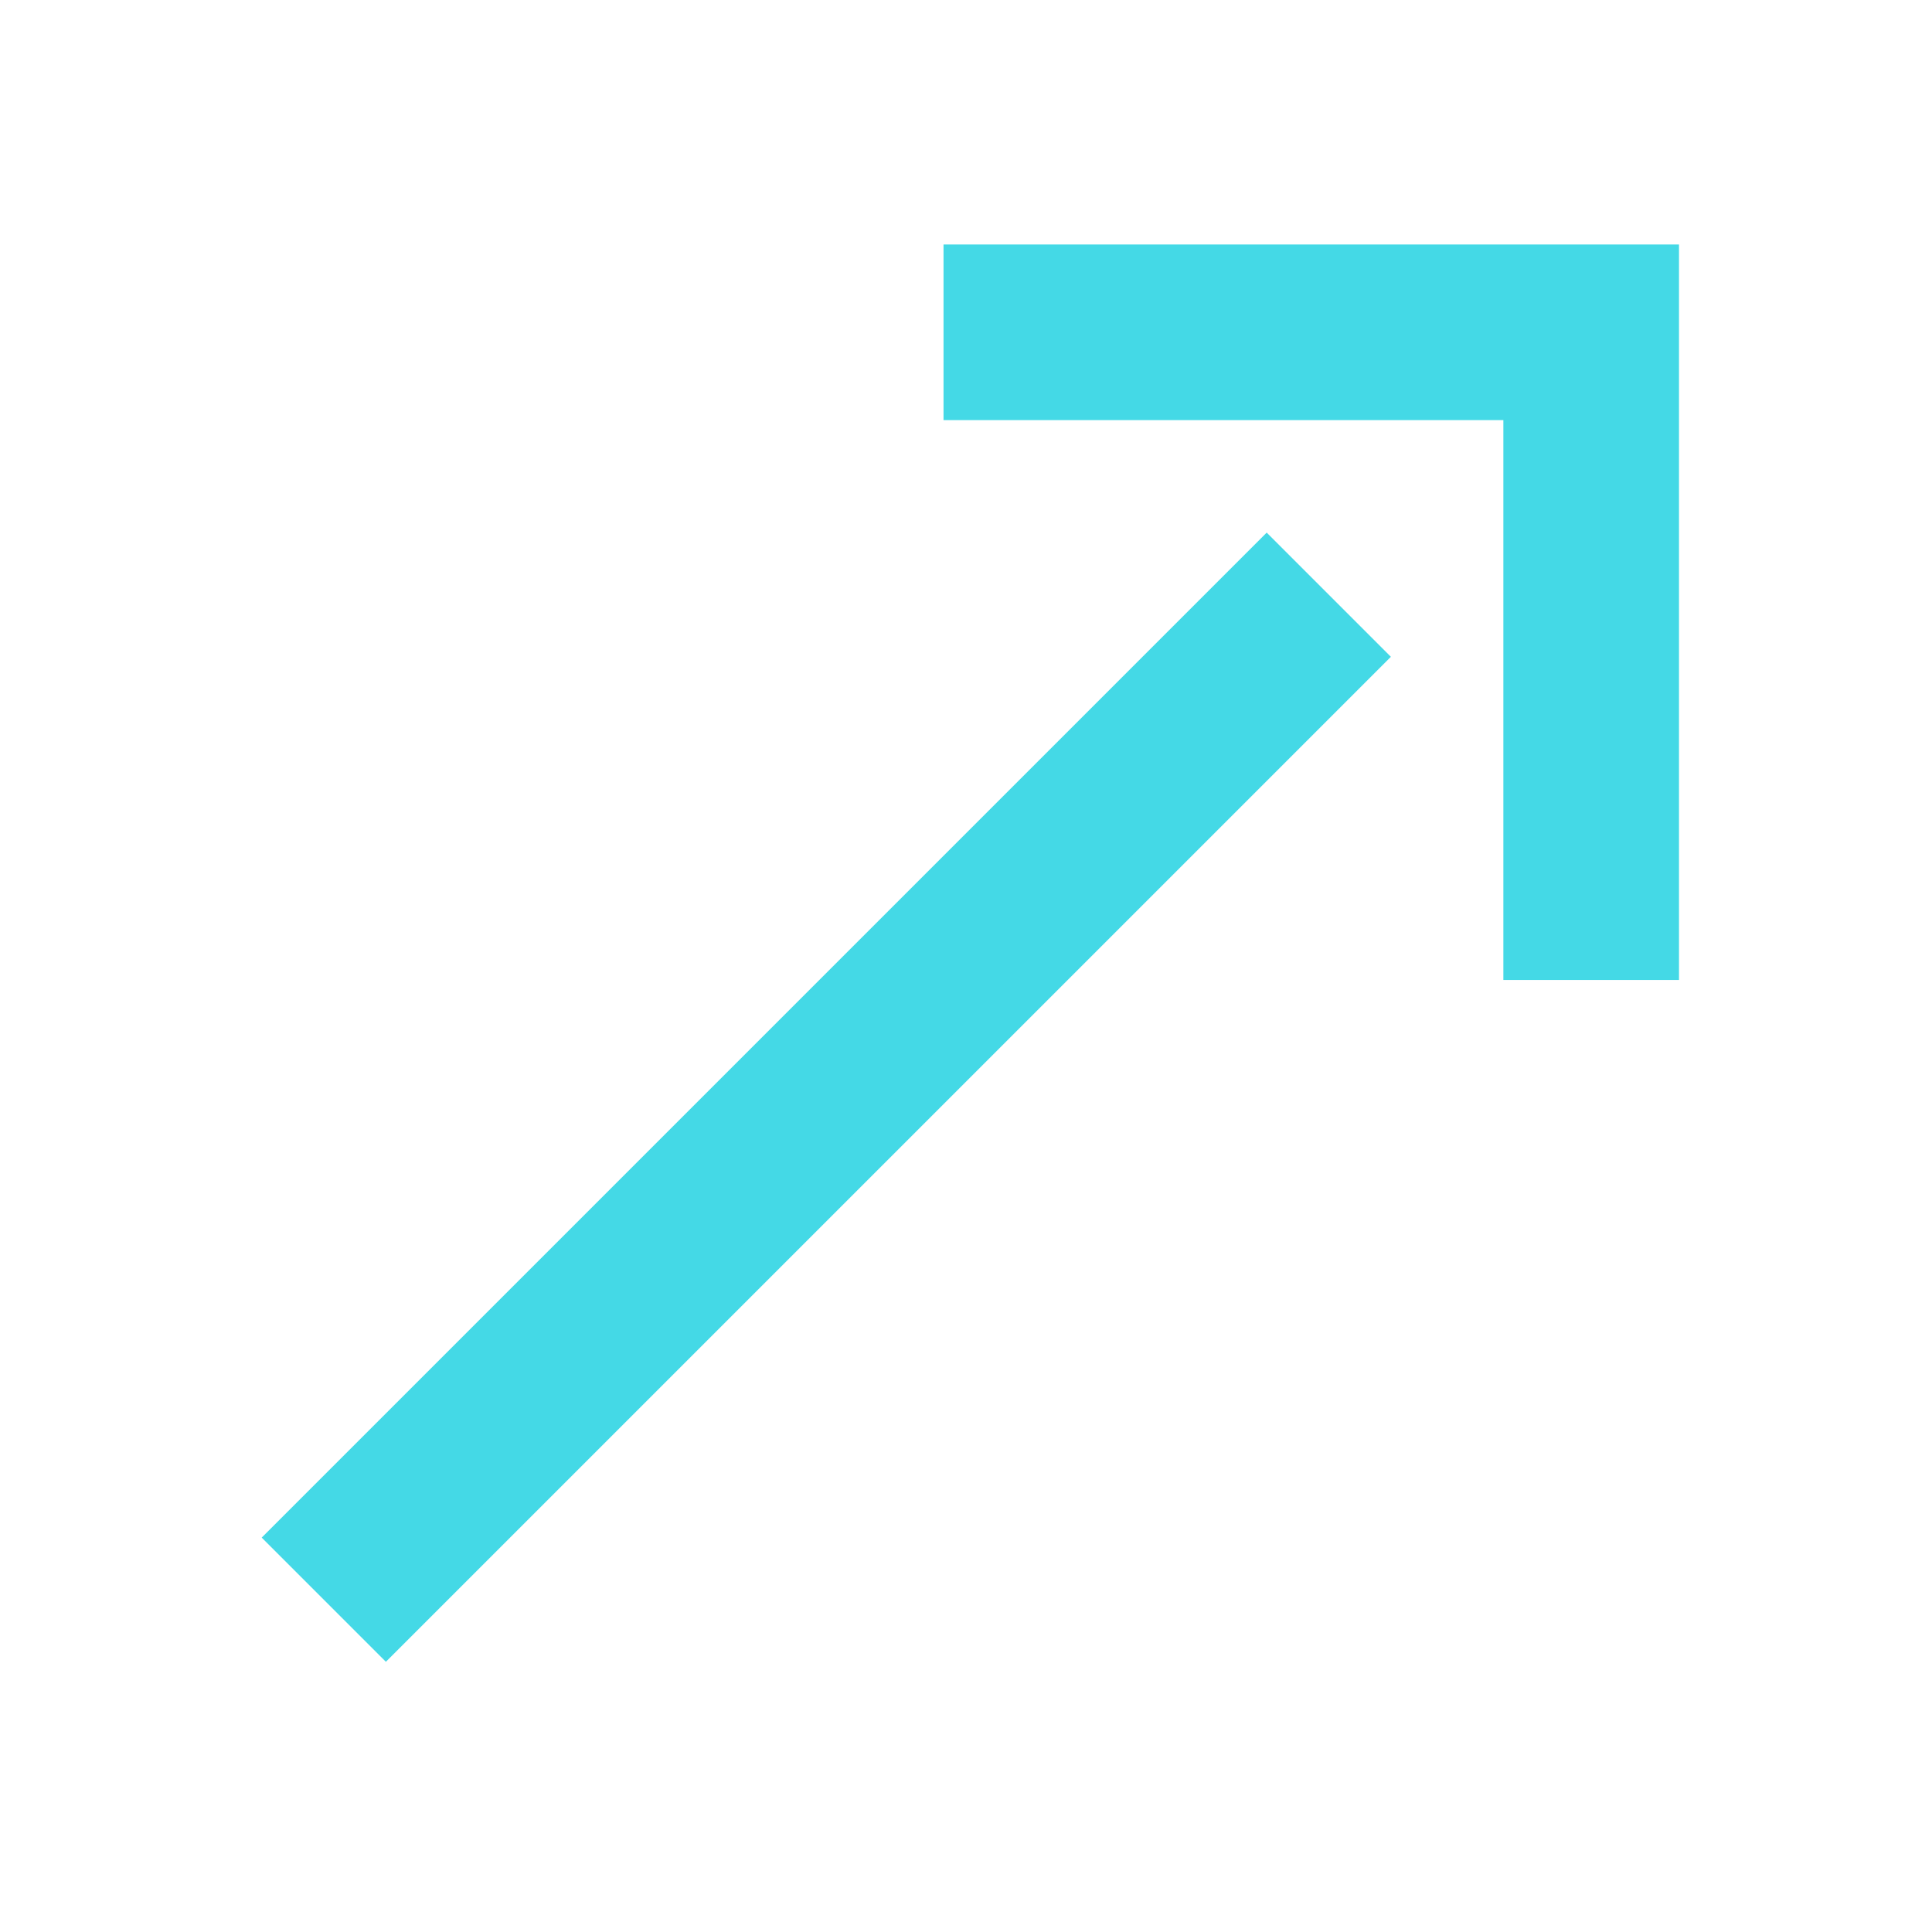
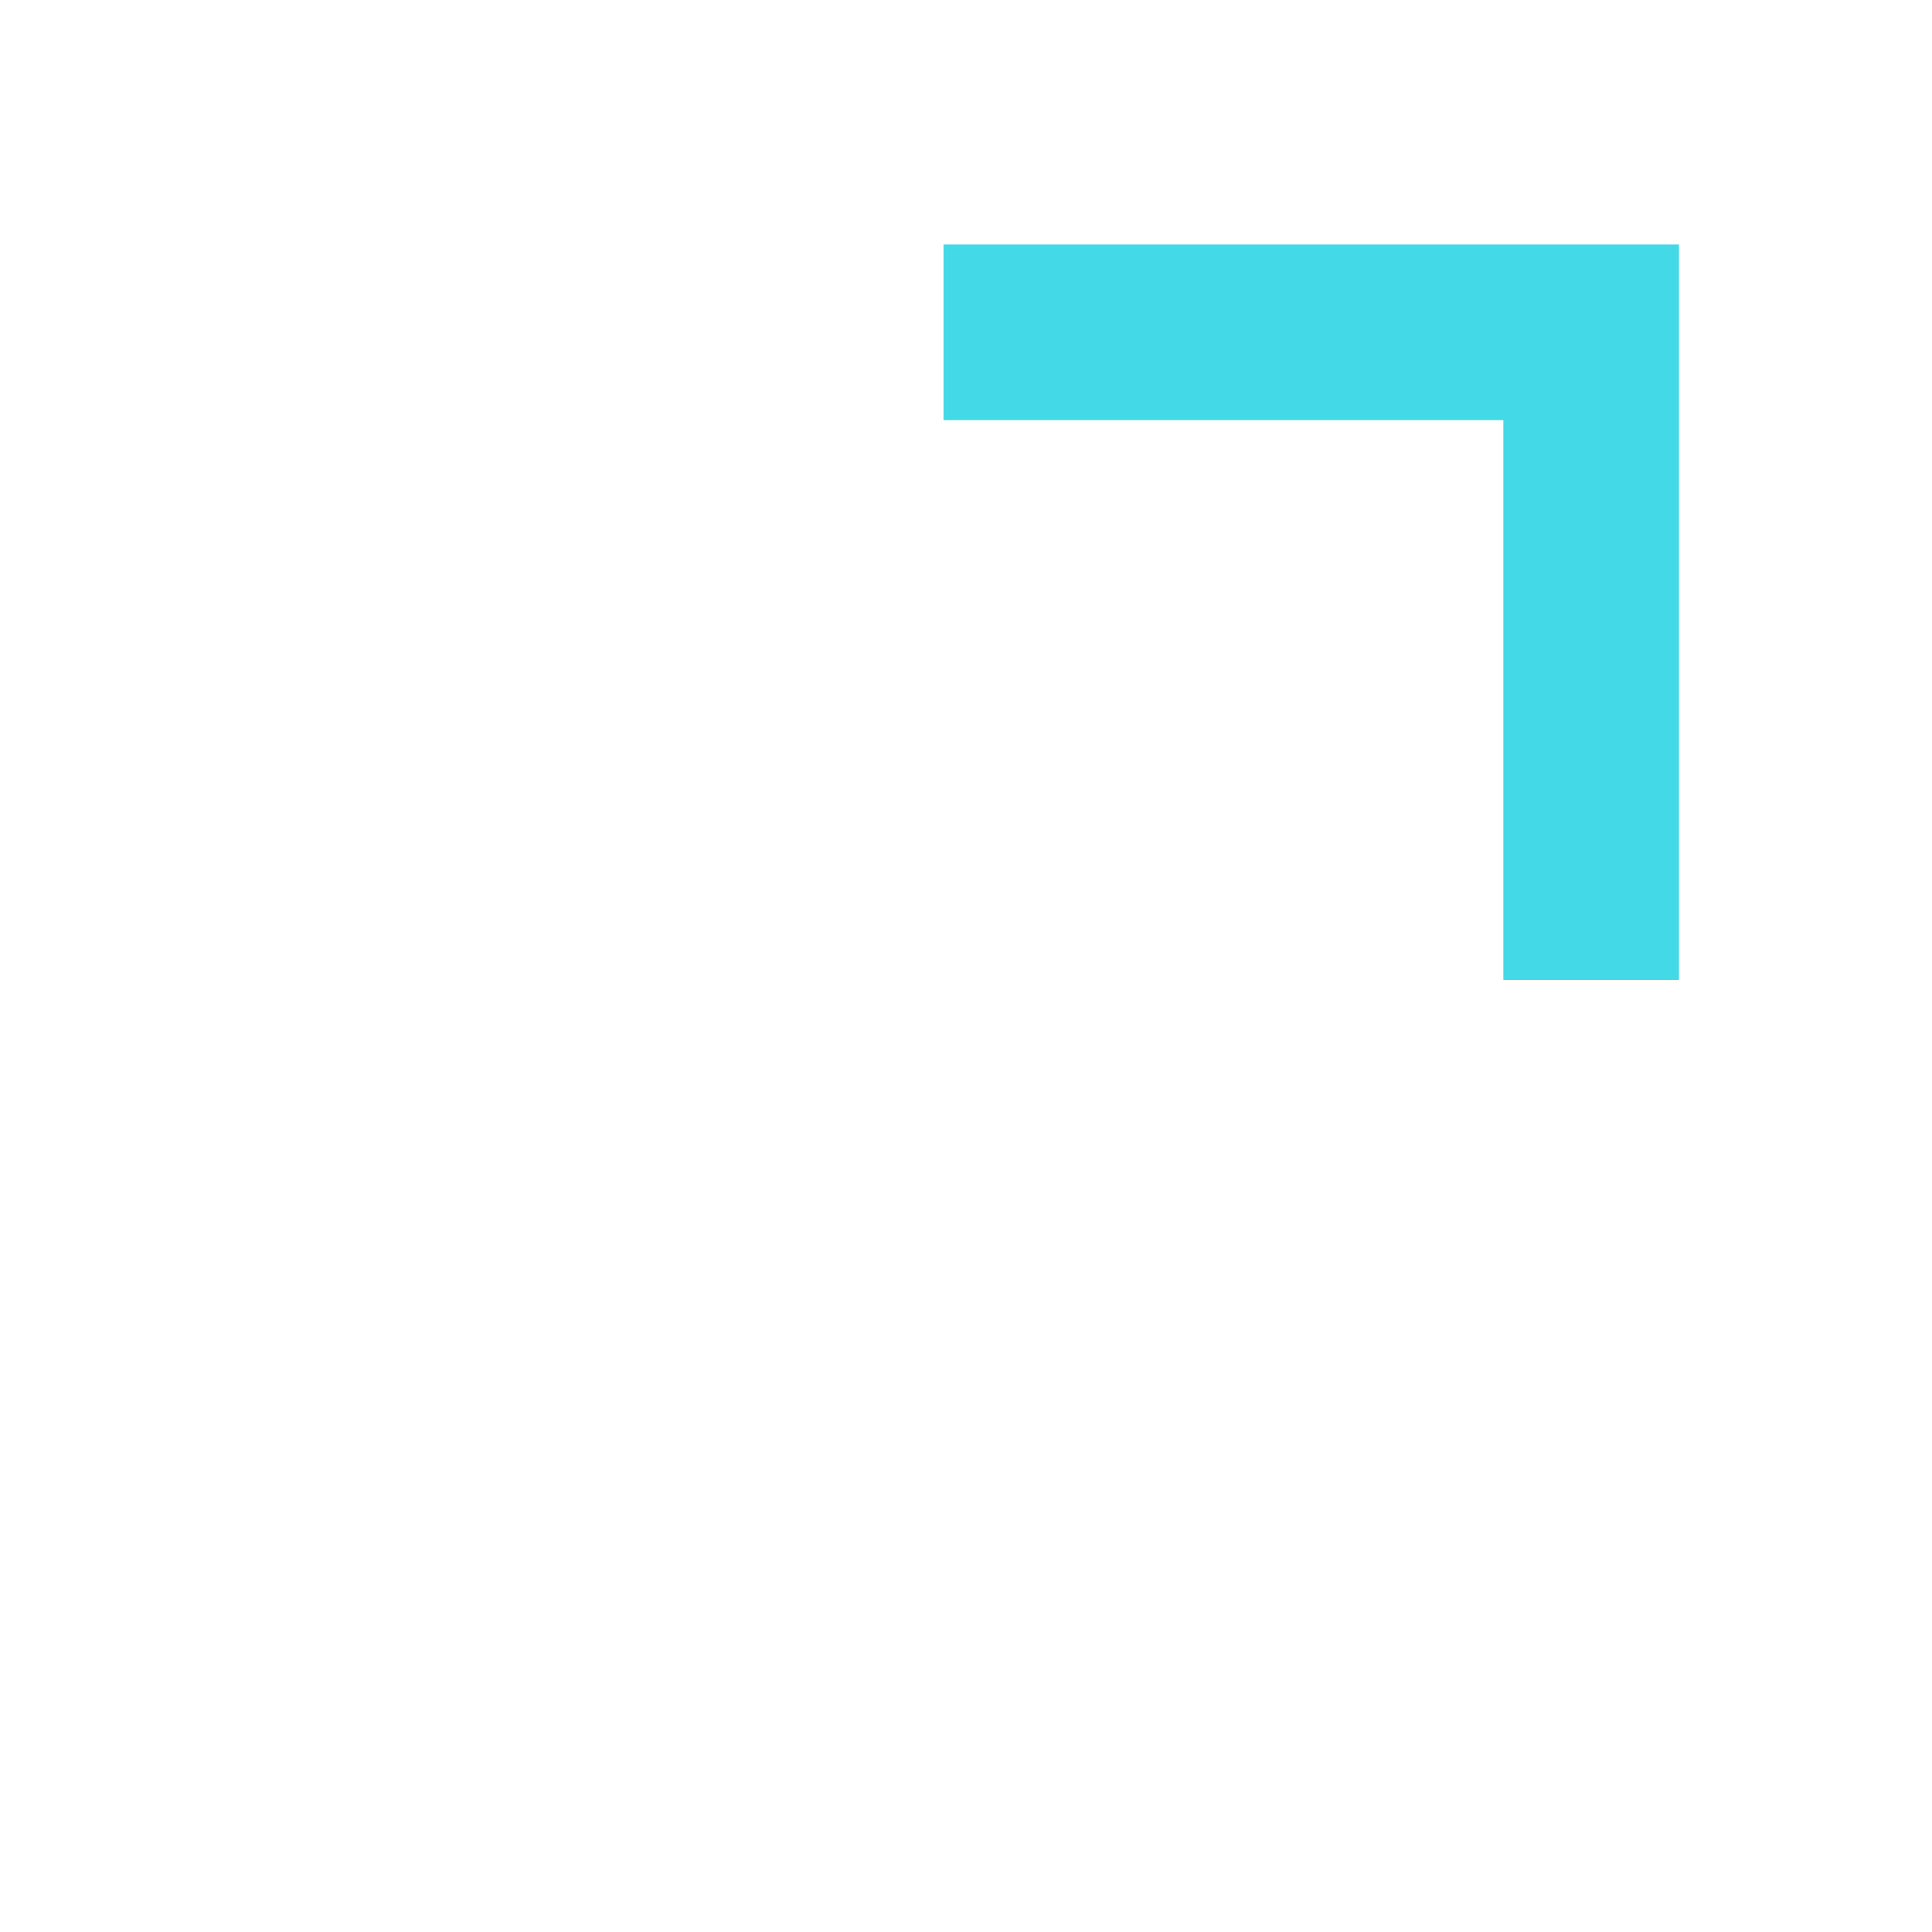
<svg xmlns="http://www.w3.org/2000/svg" width="22" height="22" viewBox="0 0 22 22" fill="none">
-   <path d="M3.687 18.216L15.131 6.772" stroke="#44D9E6" stroke-width="2" />
  <path d="M10.744 3.784H18.119V11.159" stroke="#44D9E6" stroke-width="2" />
</svg>